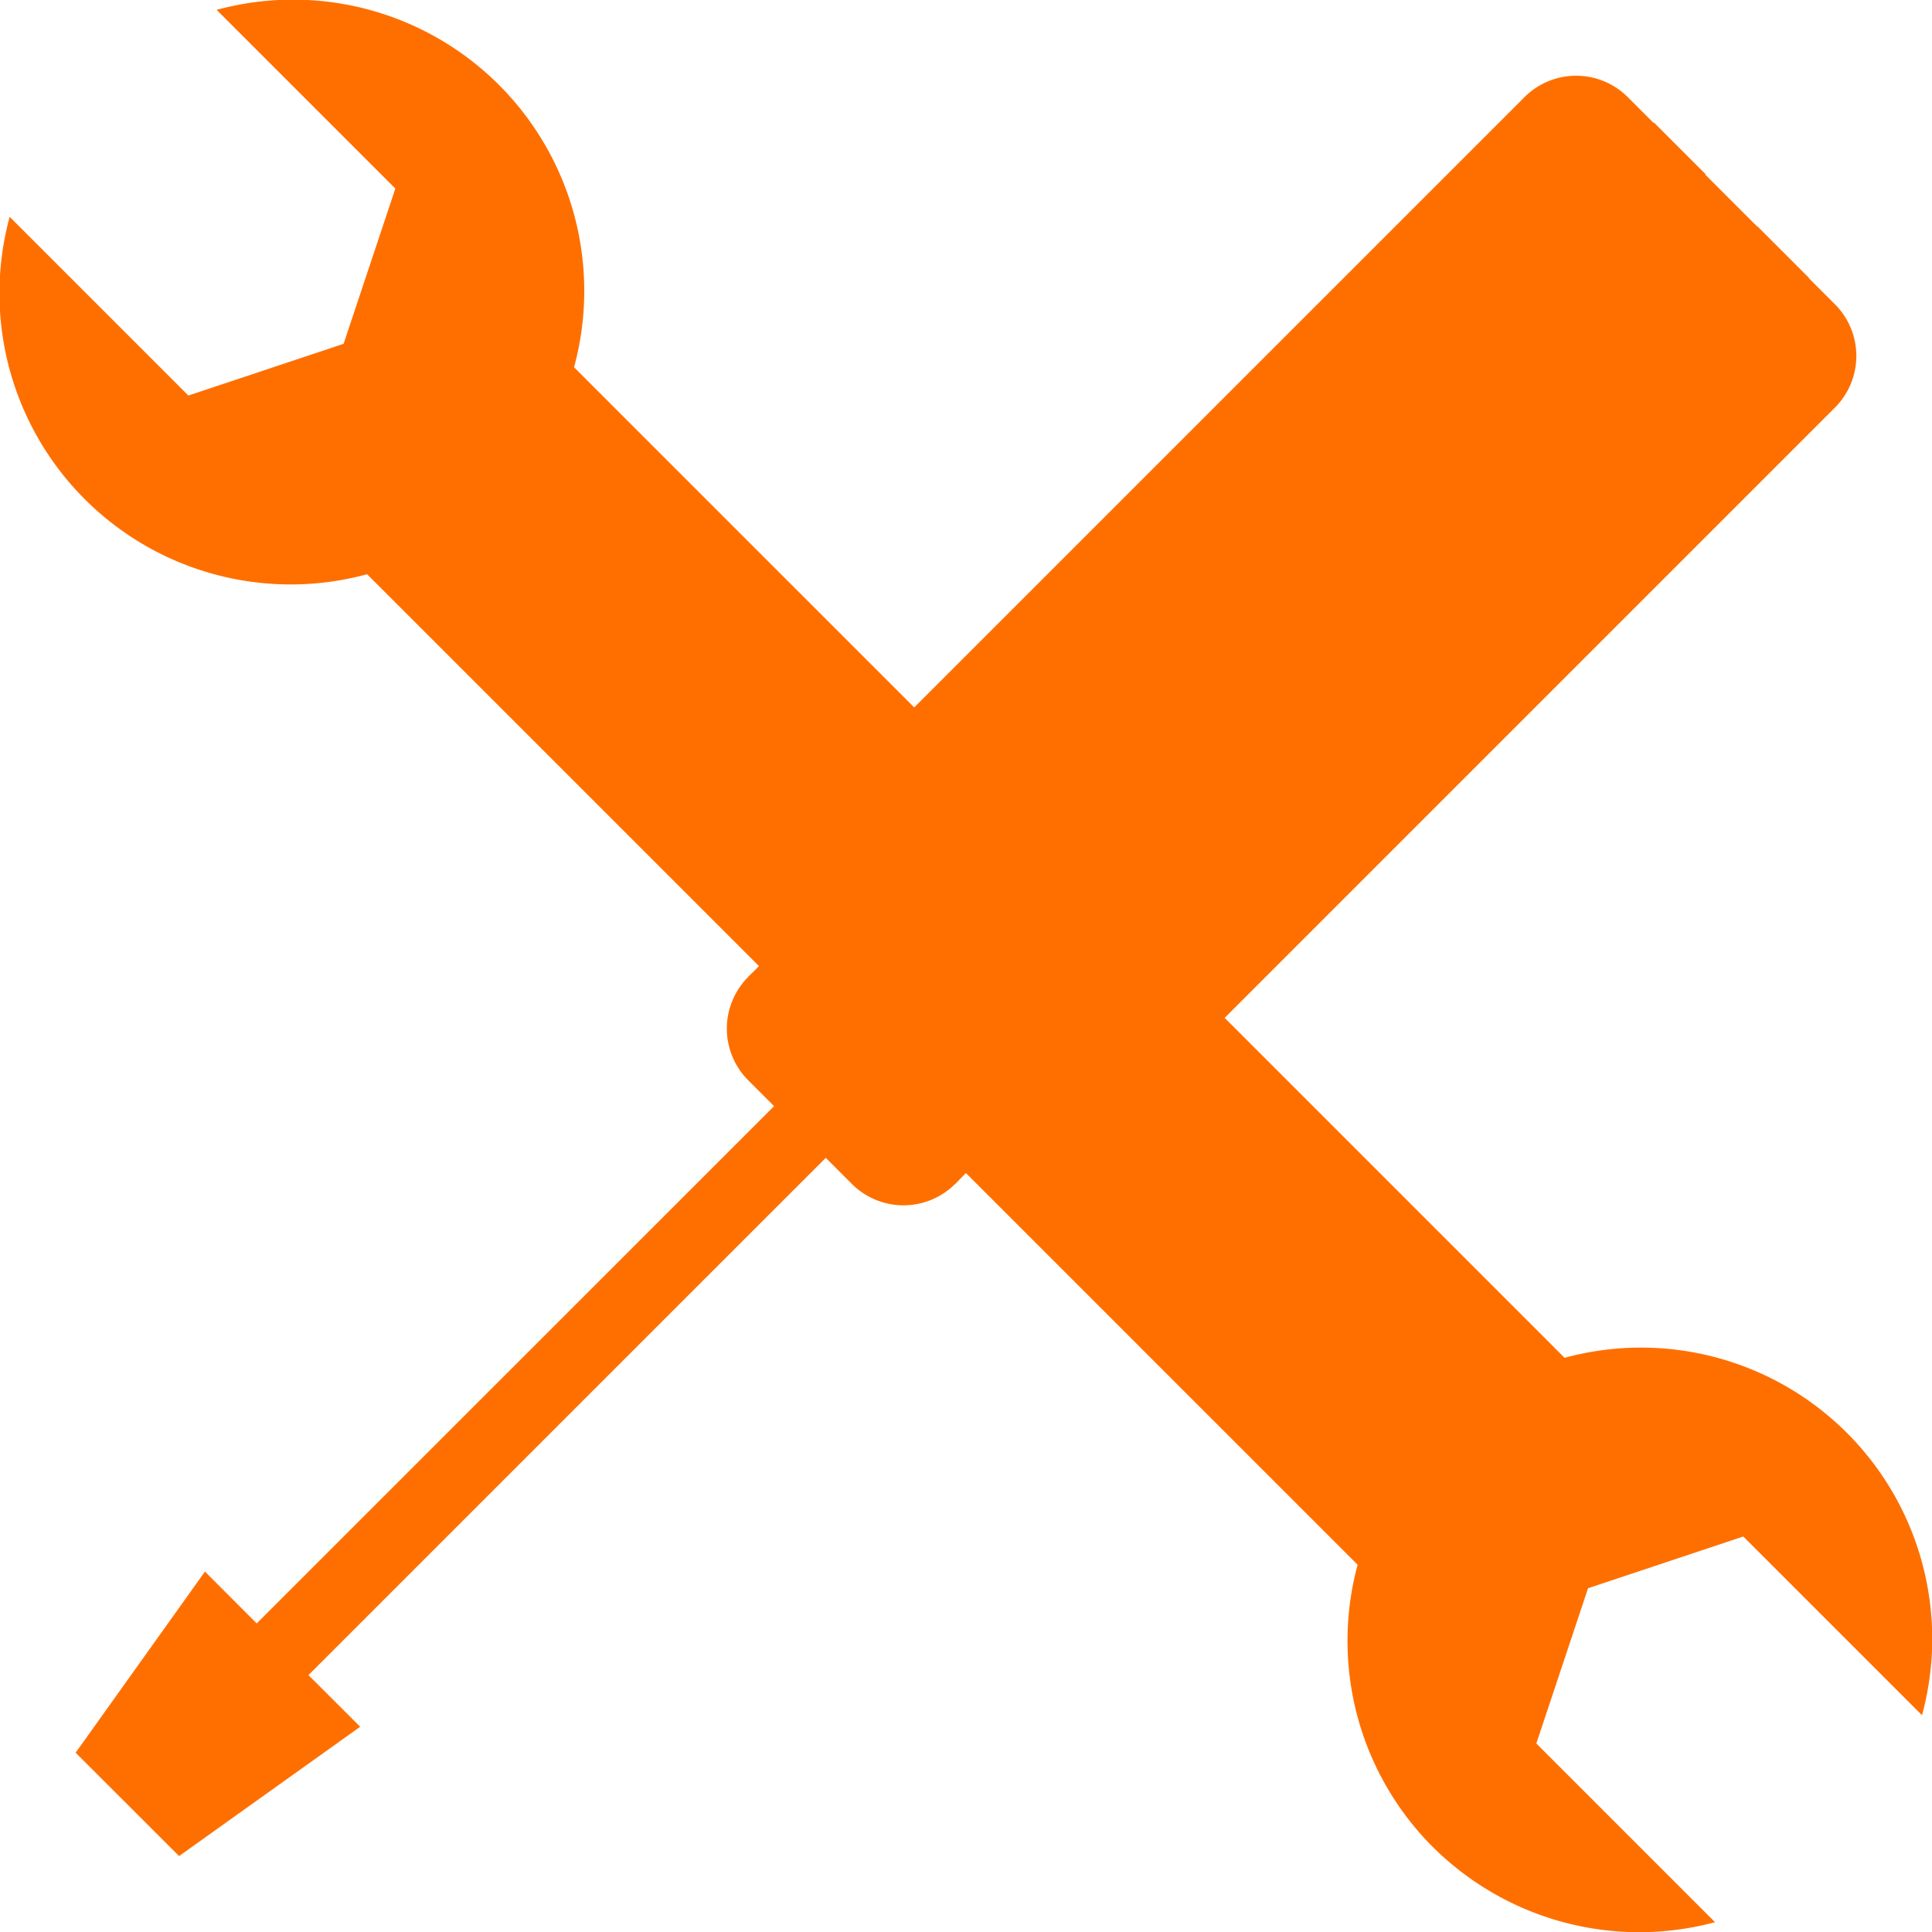
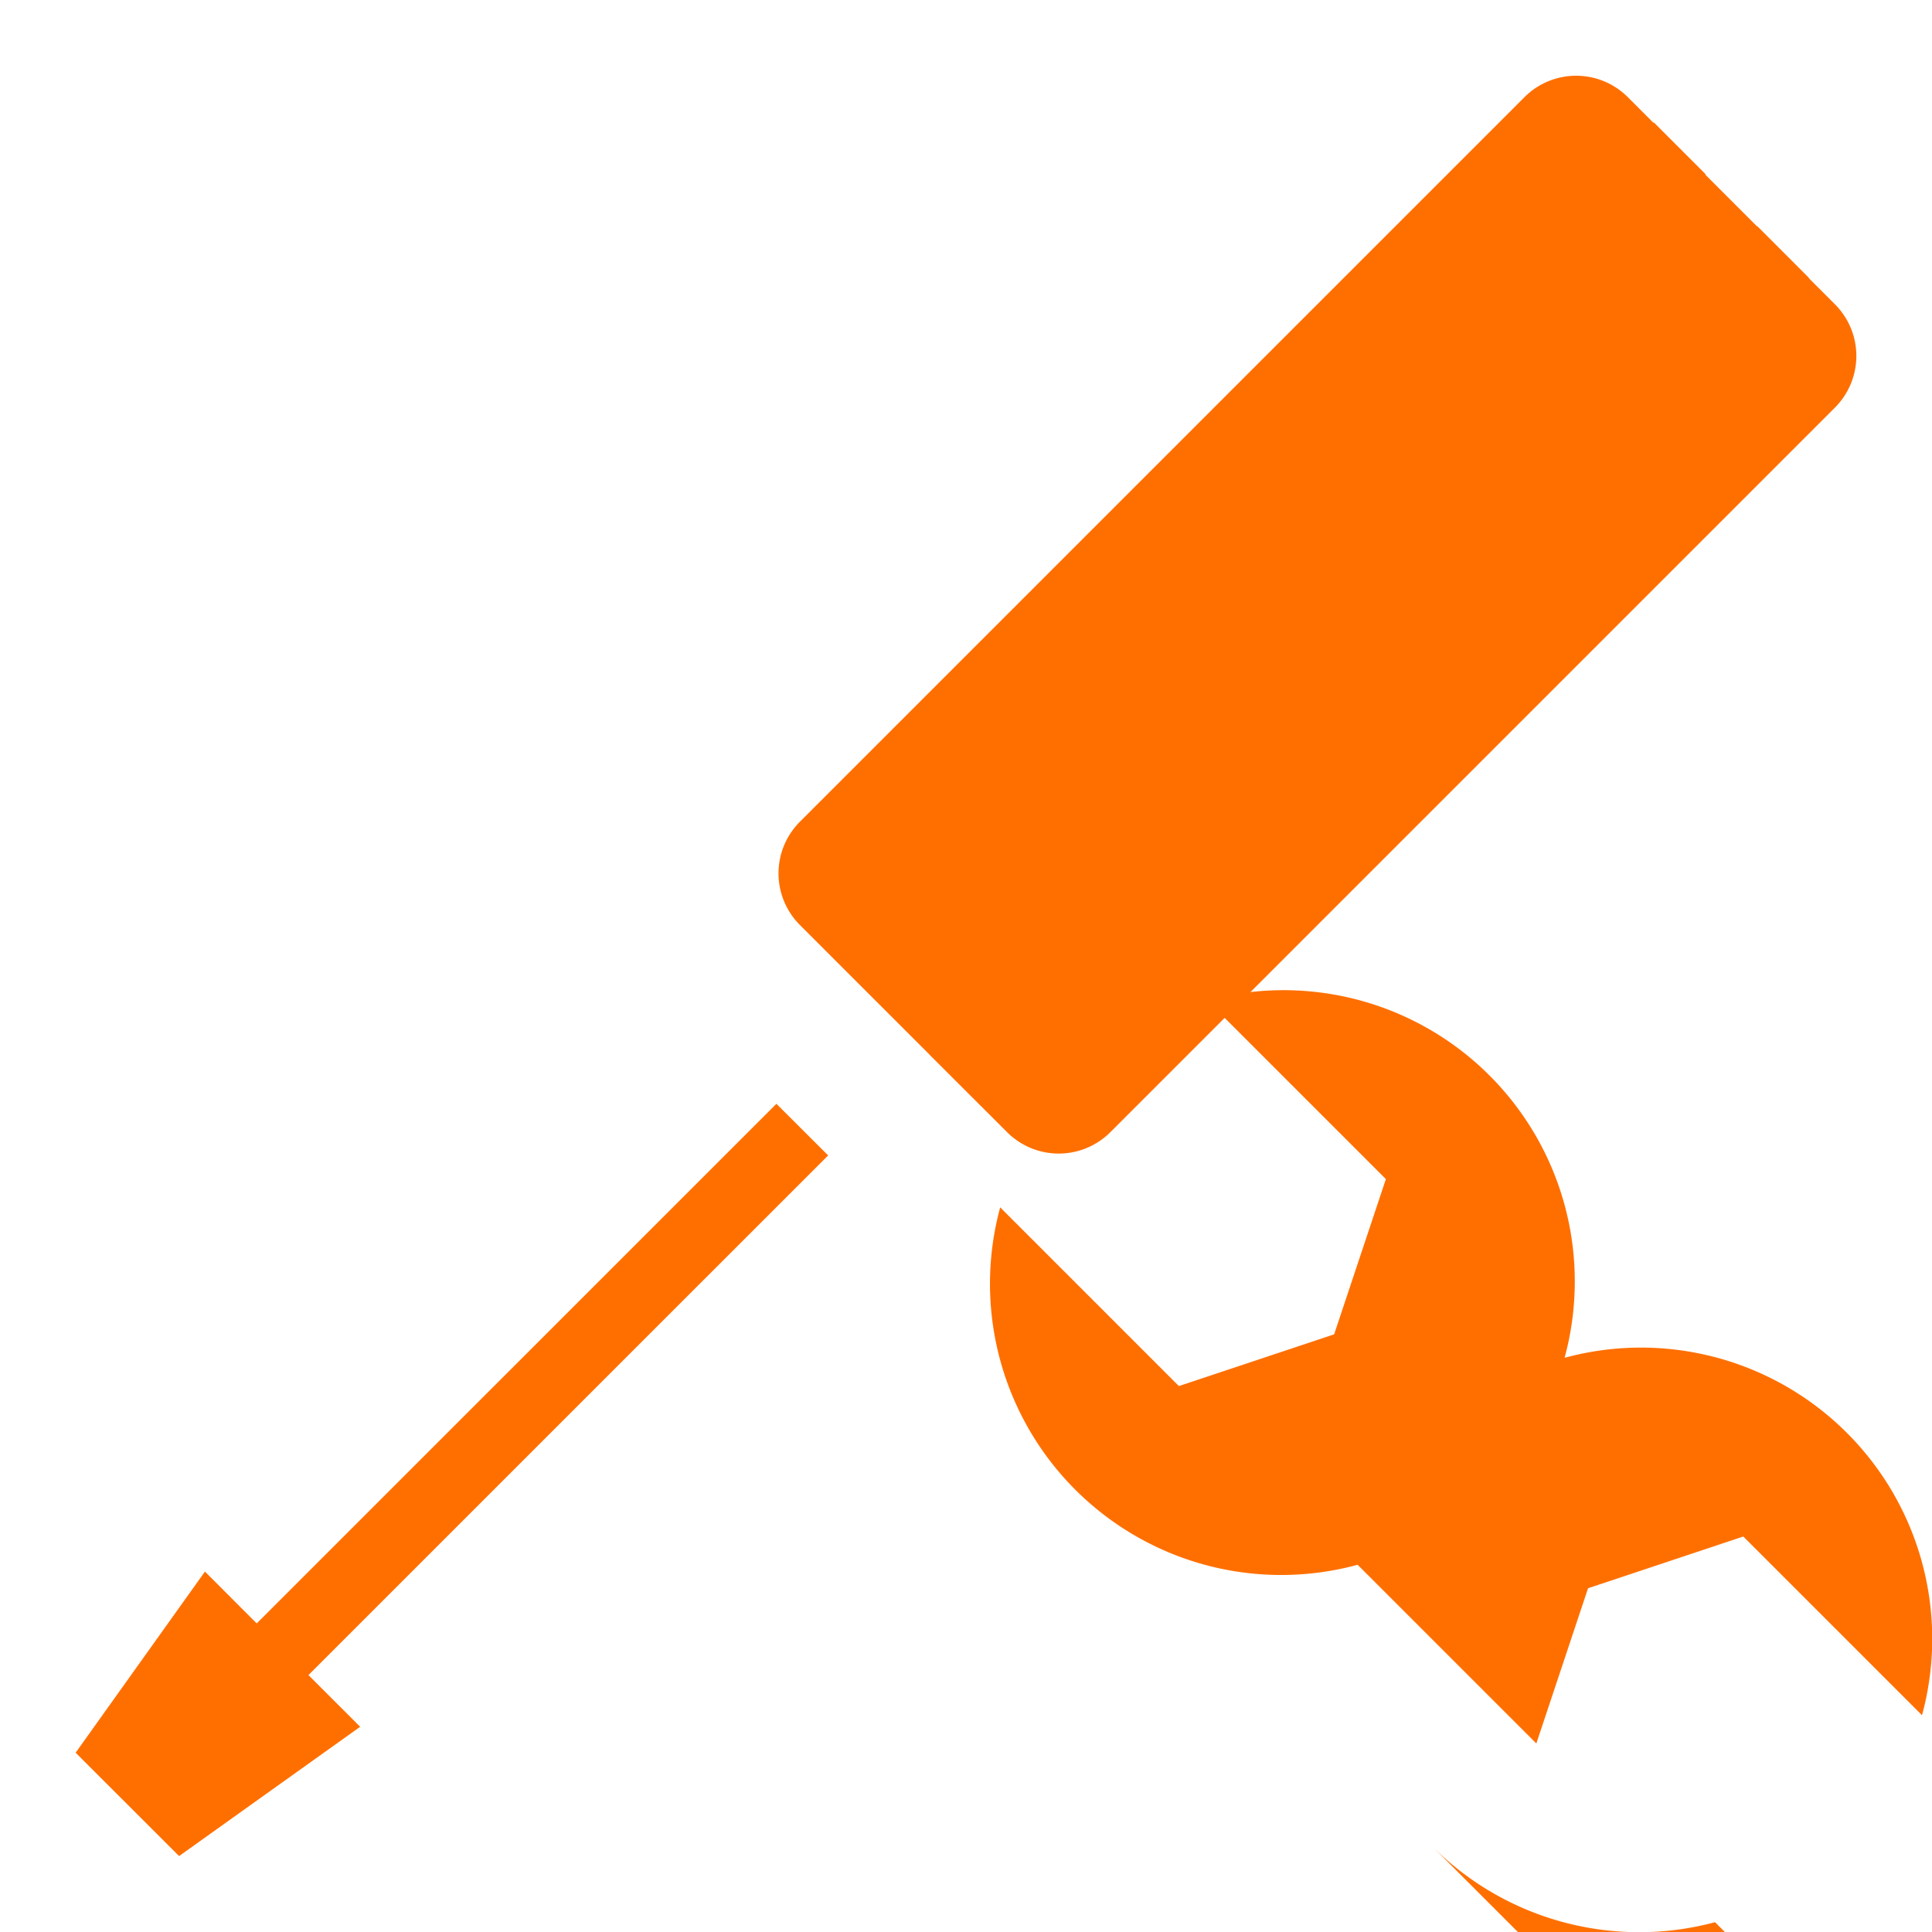
<svg xmlns="http://www.w3.org/2000/svg" width="40" height="40" viewBox="0 0 40 40">
  <g id="Group_177" data-name="Group 177" transform="translate(-1544 -8213)">
    <rect id="Rectangle_627" data-name="Rectangle 627" width="40" height="40" transform="translate(1544 8213)" fill="none" />
    <g id="Group_176" data-name="Group 176" transform="translate(1541 7189.634)">
-       <path id="Path_4722" data-name="Path 4722" d="M32.66,1061.6a6.055,6.055,0,0,0,5.848,1.563l-3.7-3.7,1.071-3.214,3.214-1.071,3.7,3.7a6.029,6.029,0,0,0-7.4-7.4l-20.508-20.508a6.029,6.029,0,0,0-7.4-7.4l3.7,3.7-1.071,3.214-3.214,1.071-3.7-3.7a6.029,6.029,0,0,0,7.4,7.4l20.508,20.508a6.036,6.036,0,0,0,1.548,5.834Z" transform="translate(0)" fill="#ff6f00" />
+       <path id="Path_4722" data-name="Path 4722" d="M32.66,1061.6a6.055,6.055,0,0,0,5.848,1.563l-3.7-3.7,1.071-3.214,3.214-1.071,3.7,3.7a6.029,6.029,0,0,0-7.4-7.4a6.029,6.029,0,0,0-7.4-7.4l3.7,3.7-1.071,3.214-3.214,1.071-3.7-3.7a6.029,6.029,0,0,0,7.4,7.4l20.508,20.508a6.036,6.036,0,0,0,1.548,5.834Z" transform="translate(0)" fill="#ff6f00" />
      <path id="Path_4723" data-name="Path 4723" d="M18.543,1038.45l-10.76,10.758-1.072-1.073-2.677,3.75,2.142,2.14,3.749-2.677-1.071-1.07,10.76-10.759Z" transform="translate(0.532 7.769)" fill="#ff6f00" />
-       <path id="Path_4724" data-name="Path 4724" d="M1.515,6.06A1.512,1.512,0,0,0,3.03,4.545V1.515a1.515,1.515,0,0,0-3.03,0v3.03A1.512,1.512,0,0,0,1.515,6.06Z" transform="translate(17.421 1044.662) rotate(-45)" fill="#ff6f00" />
-       <path id="Path_4725" data-name="Path 4725" d="M0,6.06H3.03V0H0Z" transform="translate(18.492 1043.59) rotate(-45)" fill="#ff6f00" />
      <path id="Path_4726" data-name="Path 4726" d="M1.515,9.09h21.21a1.512,1.512,0,0,0,1.515-1.515V1.515A1.512,1.512,0,0,0,22.725,0H1.515A1.512,1.512,0,0,0,0,1.515v6.06A1.512,1.512,0,0,0,1.515,9.09Z" transform="translate(18.492 1041.448) rotate(-45)" fill="#ff6f00" />
      <path id="Path_4727" data-name="Path 4727" d="M33.568,1027.191,16.43,1044.333,17.5,1045.4l17.139-17.142-1.071-1.072Zm-2.142-2.151-17.139,17.142,1.071,1.072L32.5,1026.111l-1.071-1.071Z" transform="translate(5.813 0.862)" fill="#ff6f00" fill-rule="evenodd" />
    </g>
  </g>
</svg>